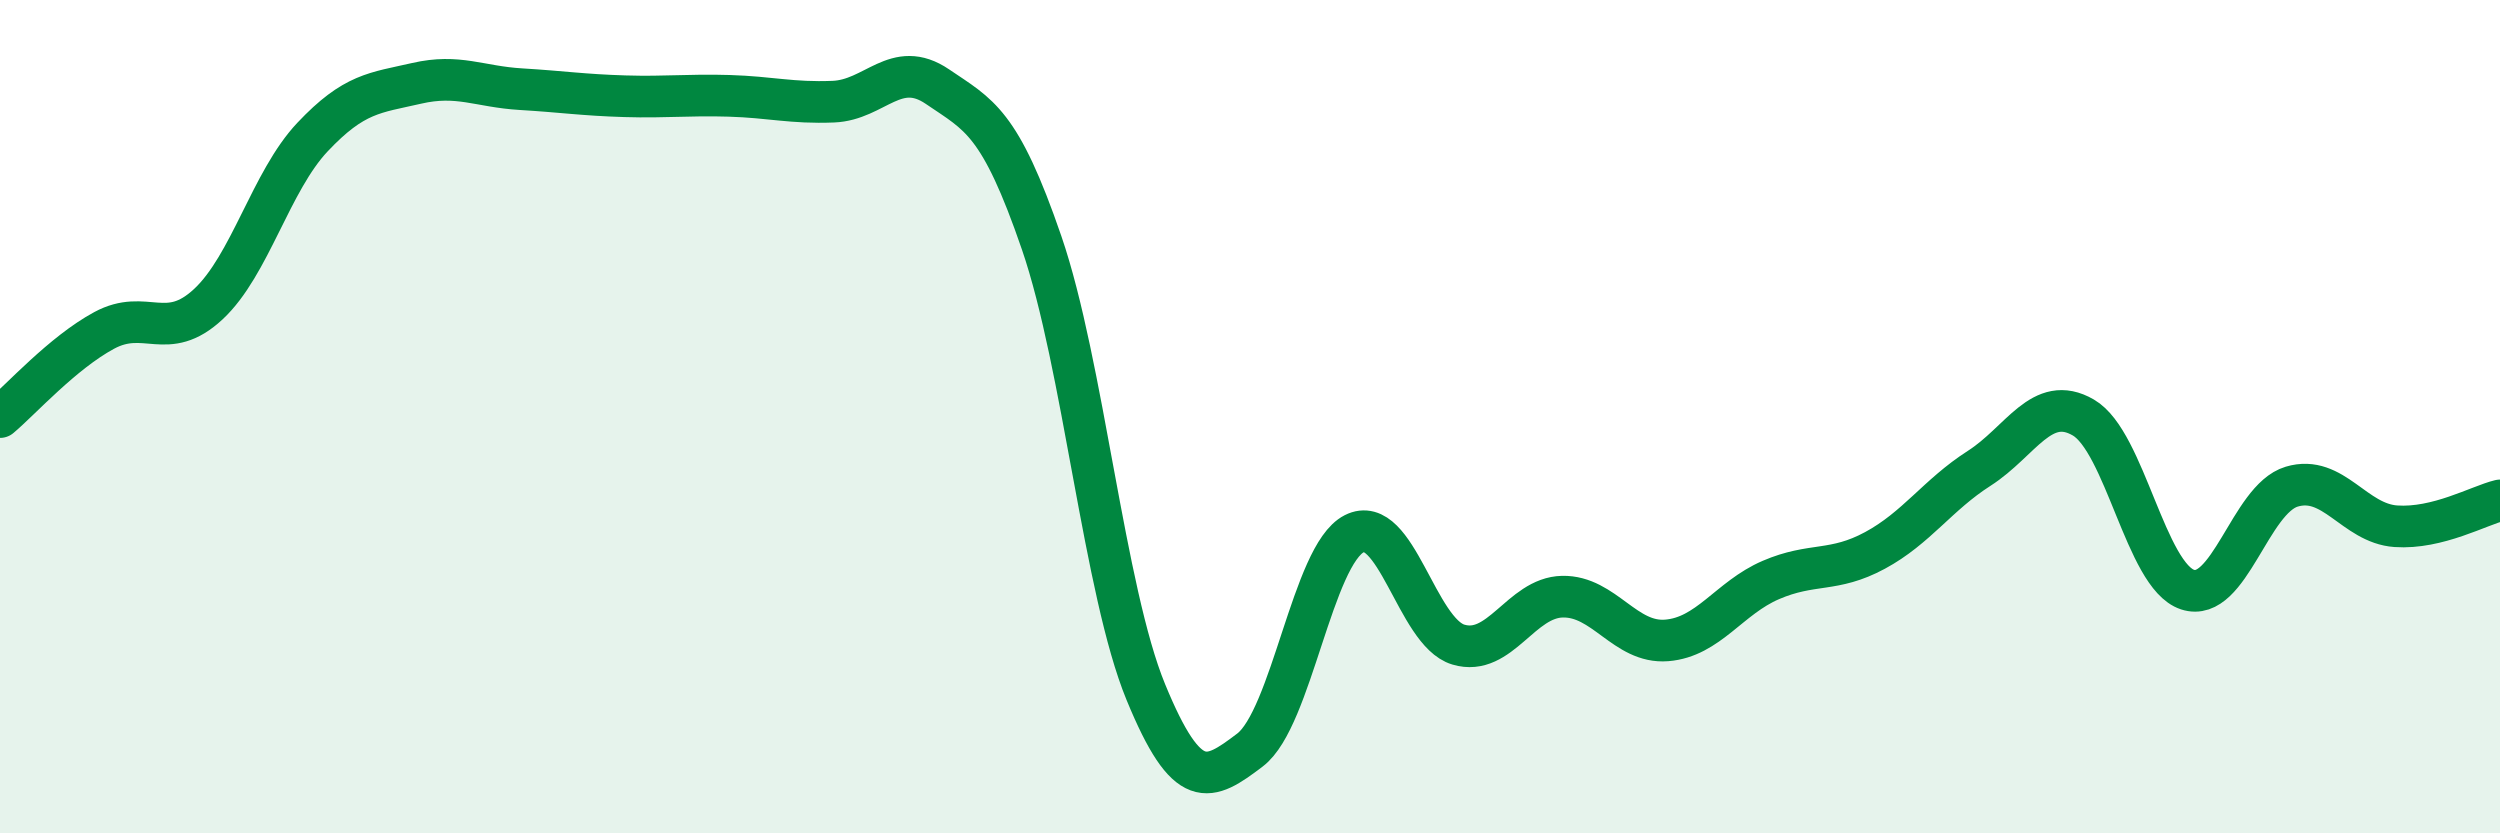
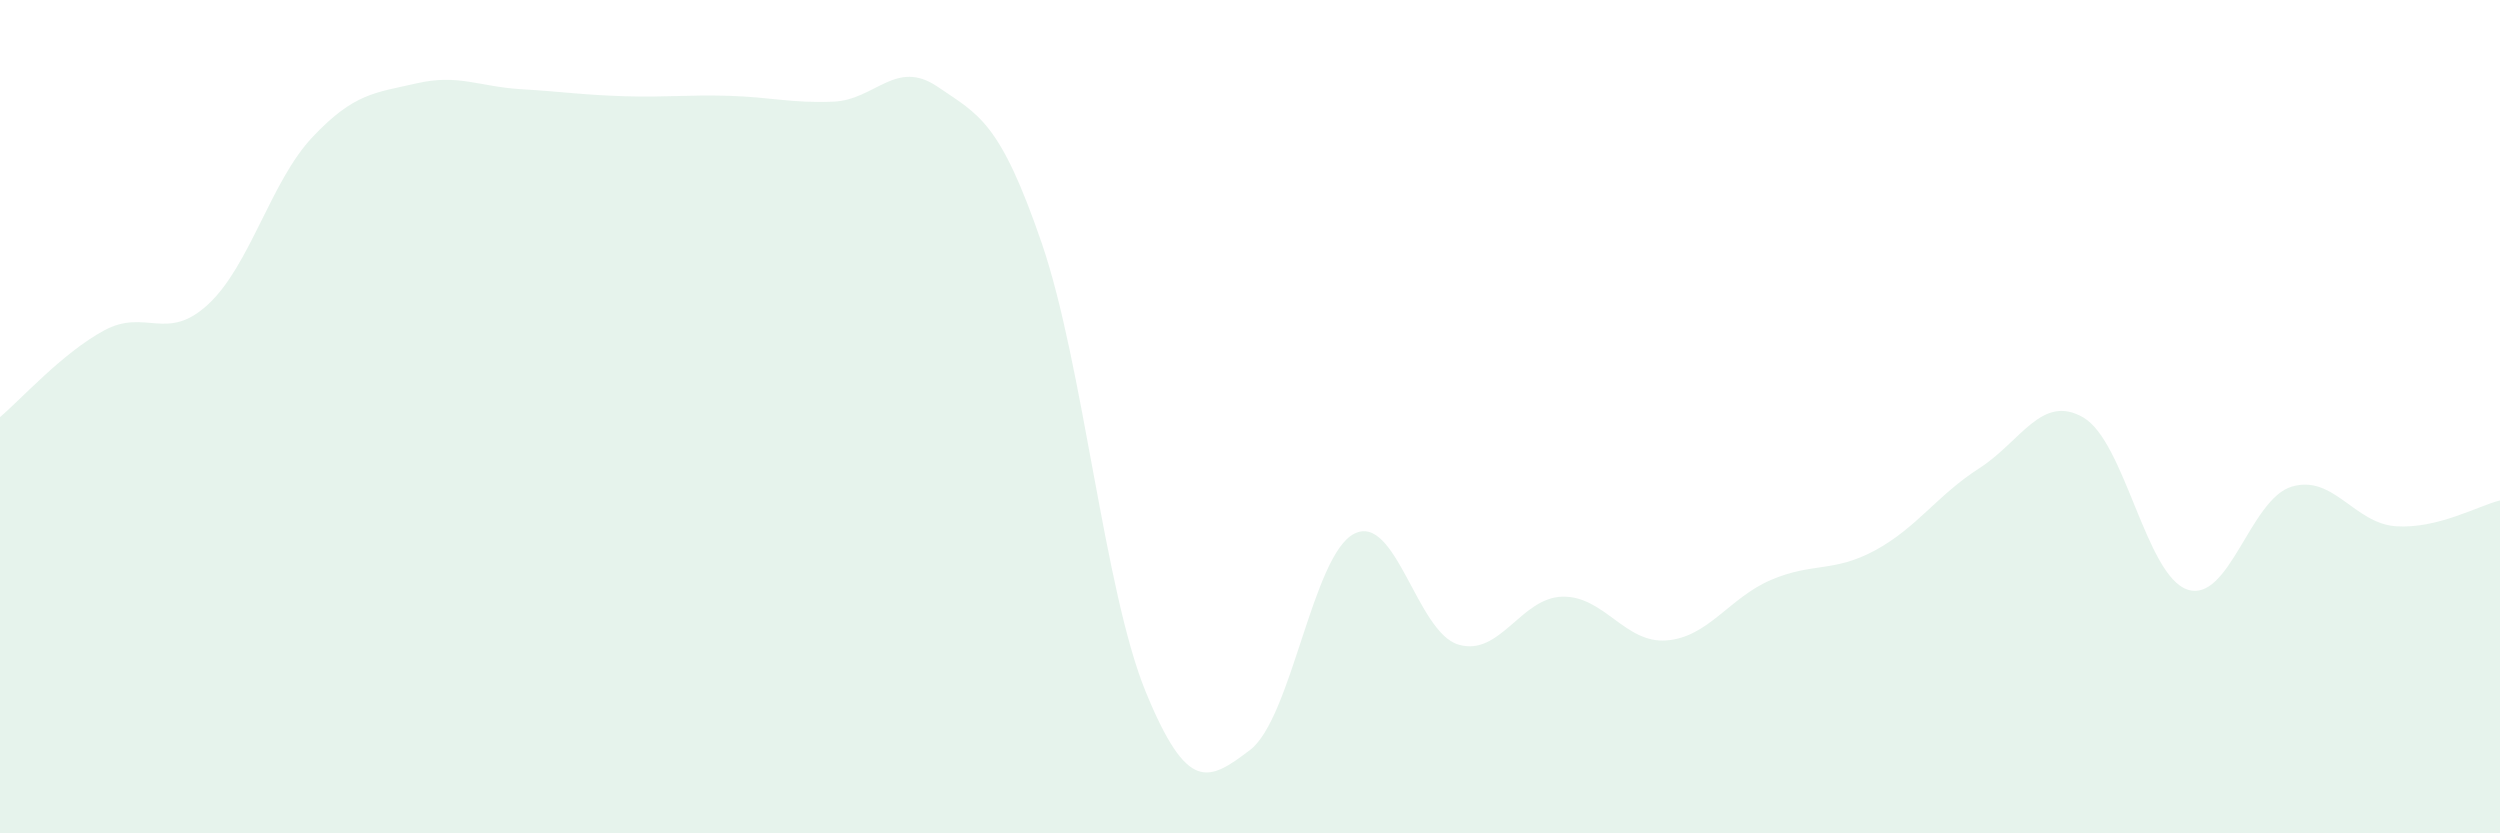
<svg xmlns="http://www.w3.org/2000/svg" width="60" height="20" viewBox="0 0 60 20">
  <path d="M 0,10.01 C 0.5,9.59 1.5,8.47 2.5,7.93 C 3.5,7.39 4,8.23 5,7.3 C 6,6.37 6.5,4.35 7.5,3.29 C 8.5,2.23 9,2.23 10,2 C 11,1.77 11.5,2.08 12.5,2.14 C 13.5,2.2 14,2.28 15,2.31 C 16,2.34 16.5,2.27 17.5,2.3 C 18.5,2.33 19,2.48 20,2.44 C 21,2.4 21.5,1.4 22.5,2.08 C 23.5,2.76 24,2.92 25,5.83 C 26,8.74 26.5,14.18 27.5,16.61 C 28.5,19.04 29,18.76 30,18 C 31,17.24 31.5,13.32 32.5,12.81 C 33.5,12.3 34,15.17 35,15.47 C 36,15.77 36.5,14.34 37.5,14.32 C 38.5,14.3 39,15.45 40,15.37 C 41,15.29 41.5,14.35 42.5,13.92 C 43.5,13.49 44,13.75 45,13.21 C 46,12.67 46.5,11.88 47.5,11.24 C 48.5,10.6 49,9.44 50,10.02 C 51,10.6 51.5,13.82 52.5,14.15 C 53.5,14.48 54,11.98 55,11.68 C 56,11.38 56.5,12.56 57.5,12.63 C 58.5,12.7 59.5,12.13 60,12.01L60 20L0 20Z" fill="#008740" opacity="0.1" stroke-linecap="round" stroke-linejoin="round" />
-   <path d="M 0,10.01 C 0.5,9.59 1.5,8.47 2.5,7.93 C 3.5,7.39 4,8.23 5,7.3 C 6,6.37 6.5,4.35 7.5,3.29 C 8.5,2.23 9,2.23 10,2 C 11,1.77 11.5,2.08 12.5,2.14 C 13.5,2.2 14,2.28 15,2.31 C 16,2.34 16.5,2.27 17.5,2.3 C 18.5,2.33 19,2.48 20,2.44 C 21,2.4 21.5,1.4 22.5,2.08 C 23.5,2.76 24,2.92 25,5.83 C 26,8.74 26.5,14.18 27.5,16.61 C 28.5,19.04 29,18.76 30,18 C 31,17.24 31.5,13.32 32.5,12.81 C 33.5,12.3 34,15.17 35,15.47 C 36,15.77 36.5,14.34 37.5,14.32 C 38.5,14.3 39,15.45 40,15.37 C 41,15.29 41.5,14.35 42.5,13.92 C 43.5,13.49 44,13.75 45,13.21 C 46,12.67 46.5,11.88 47.5,11.24 C 48.5,10.6 49,9.44 50,10.02 C 51,10.6 51.5,13.82 52.5,14.15 C 53.5,14.48 54,11.98 55,11.68 C 56,11.38 56.5,12.56 57.5,12.63 C 58.5,12.7 59.5,12.13 60,12.01" stroke="#008740" stroke-width="1" fill="none" stroke-linecap="round" stroke-linejoin="round" />
</svg>